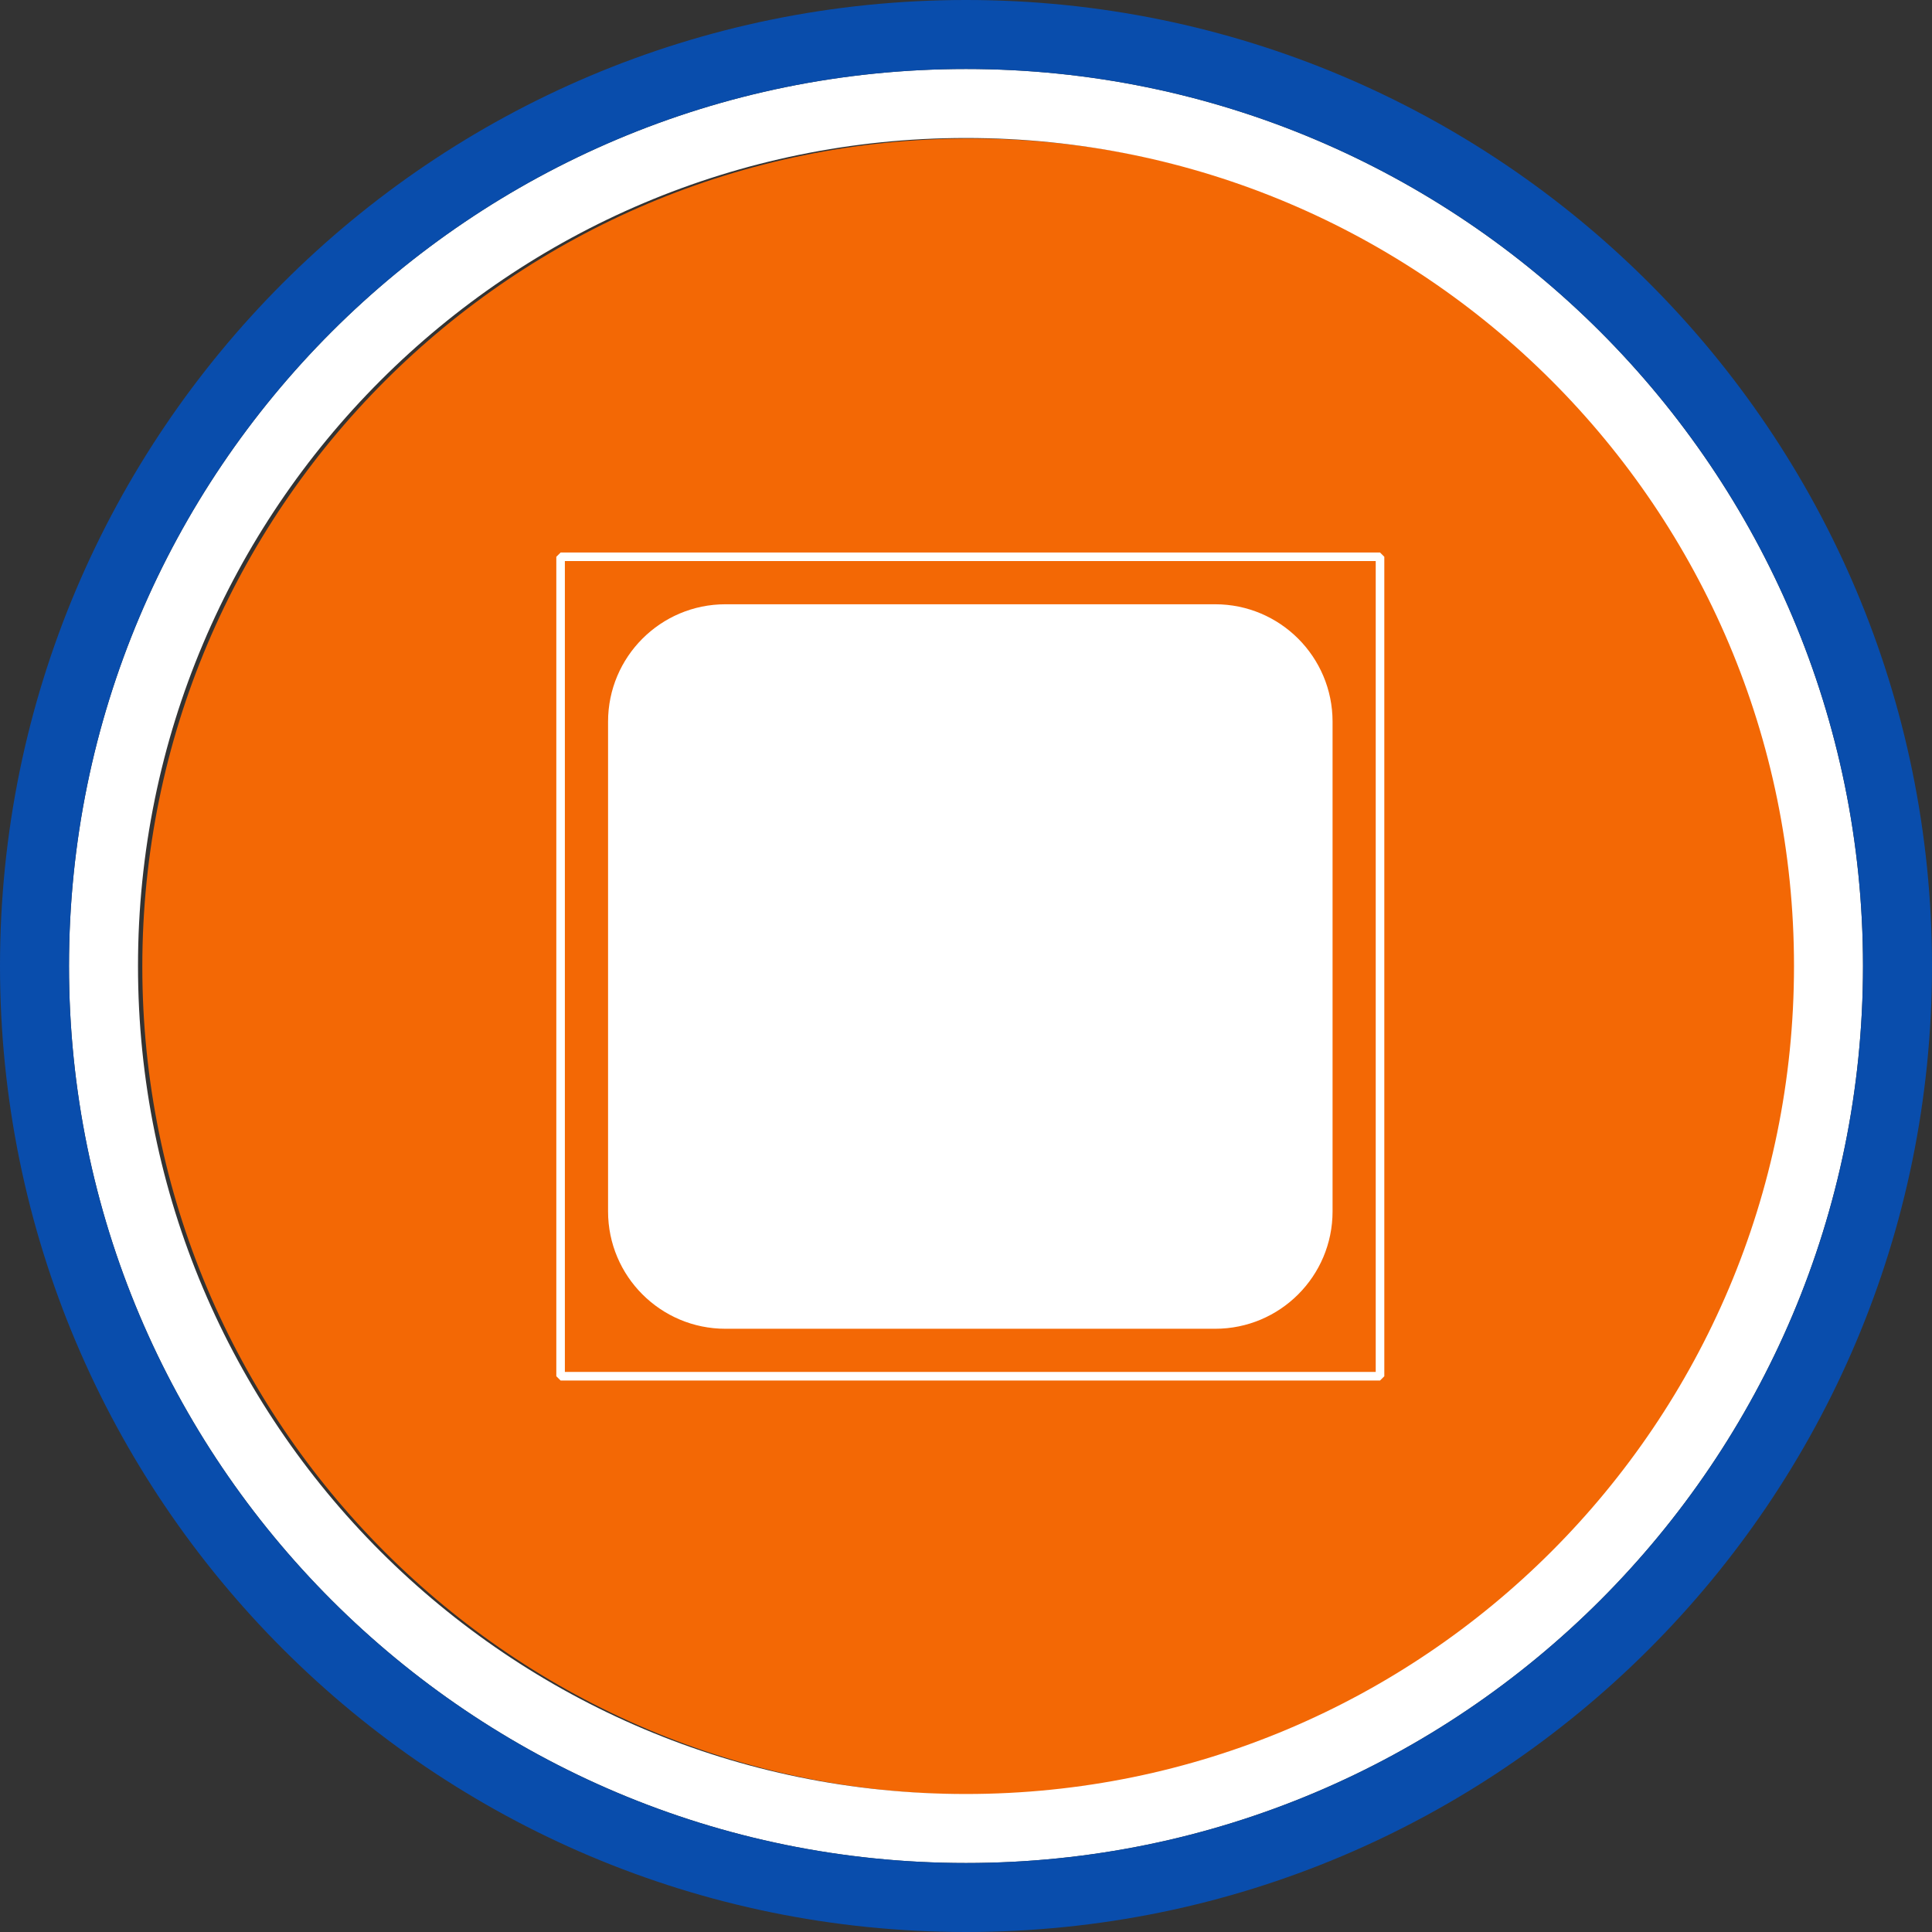
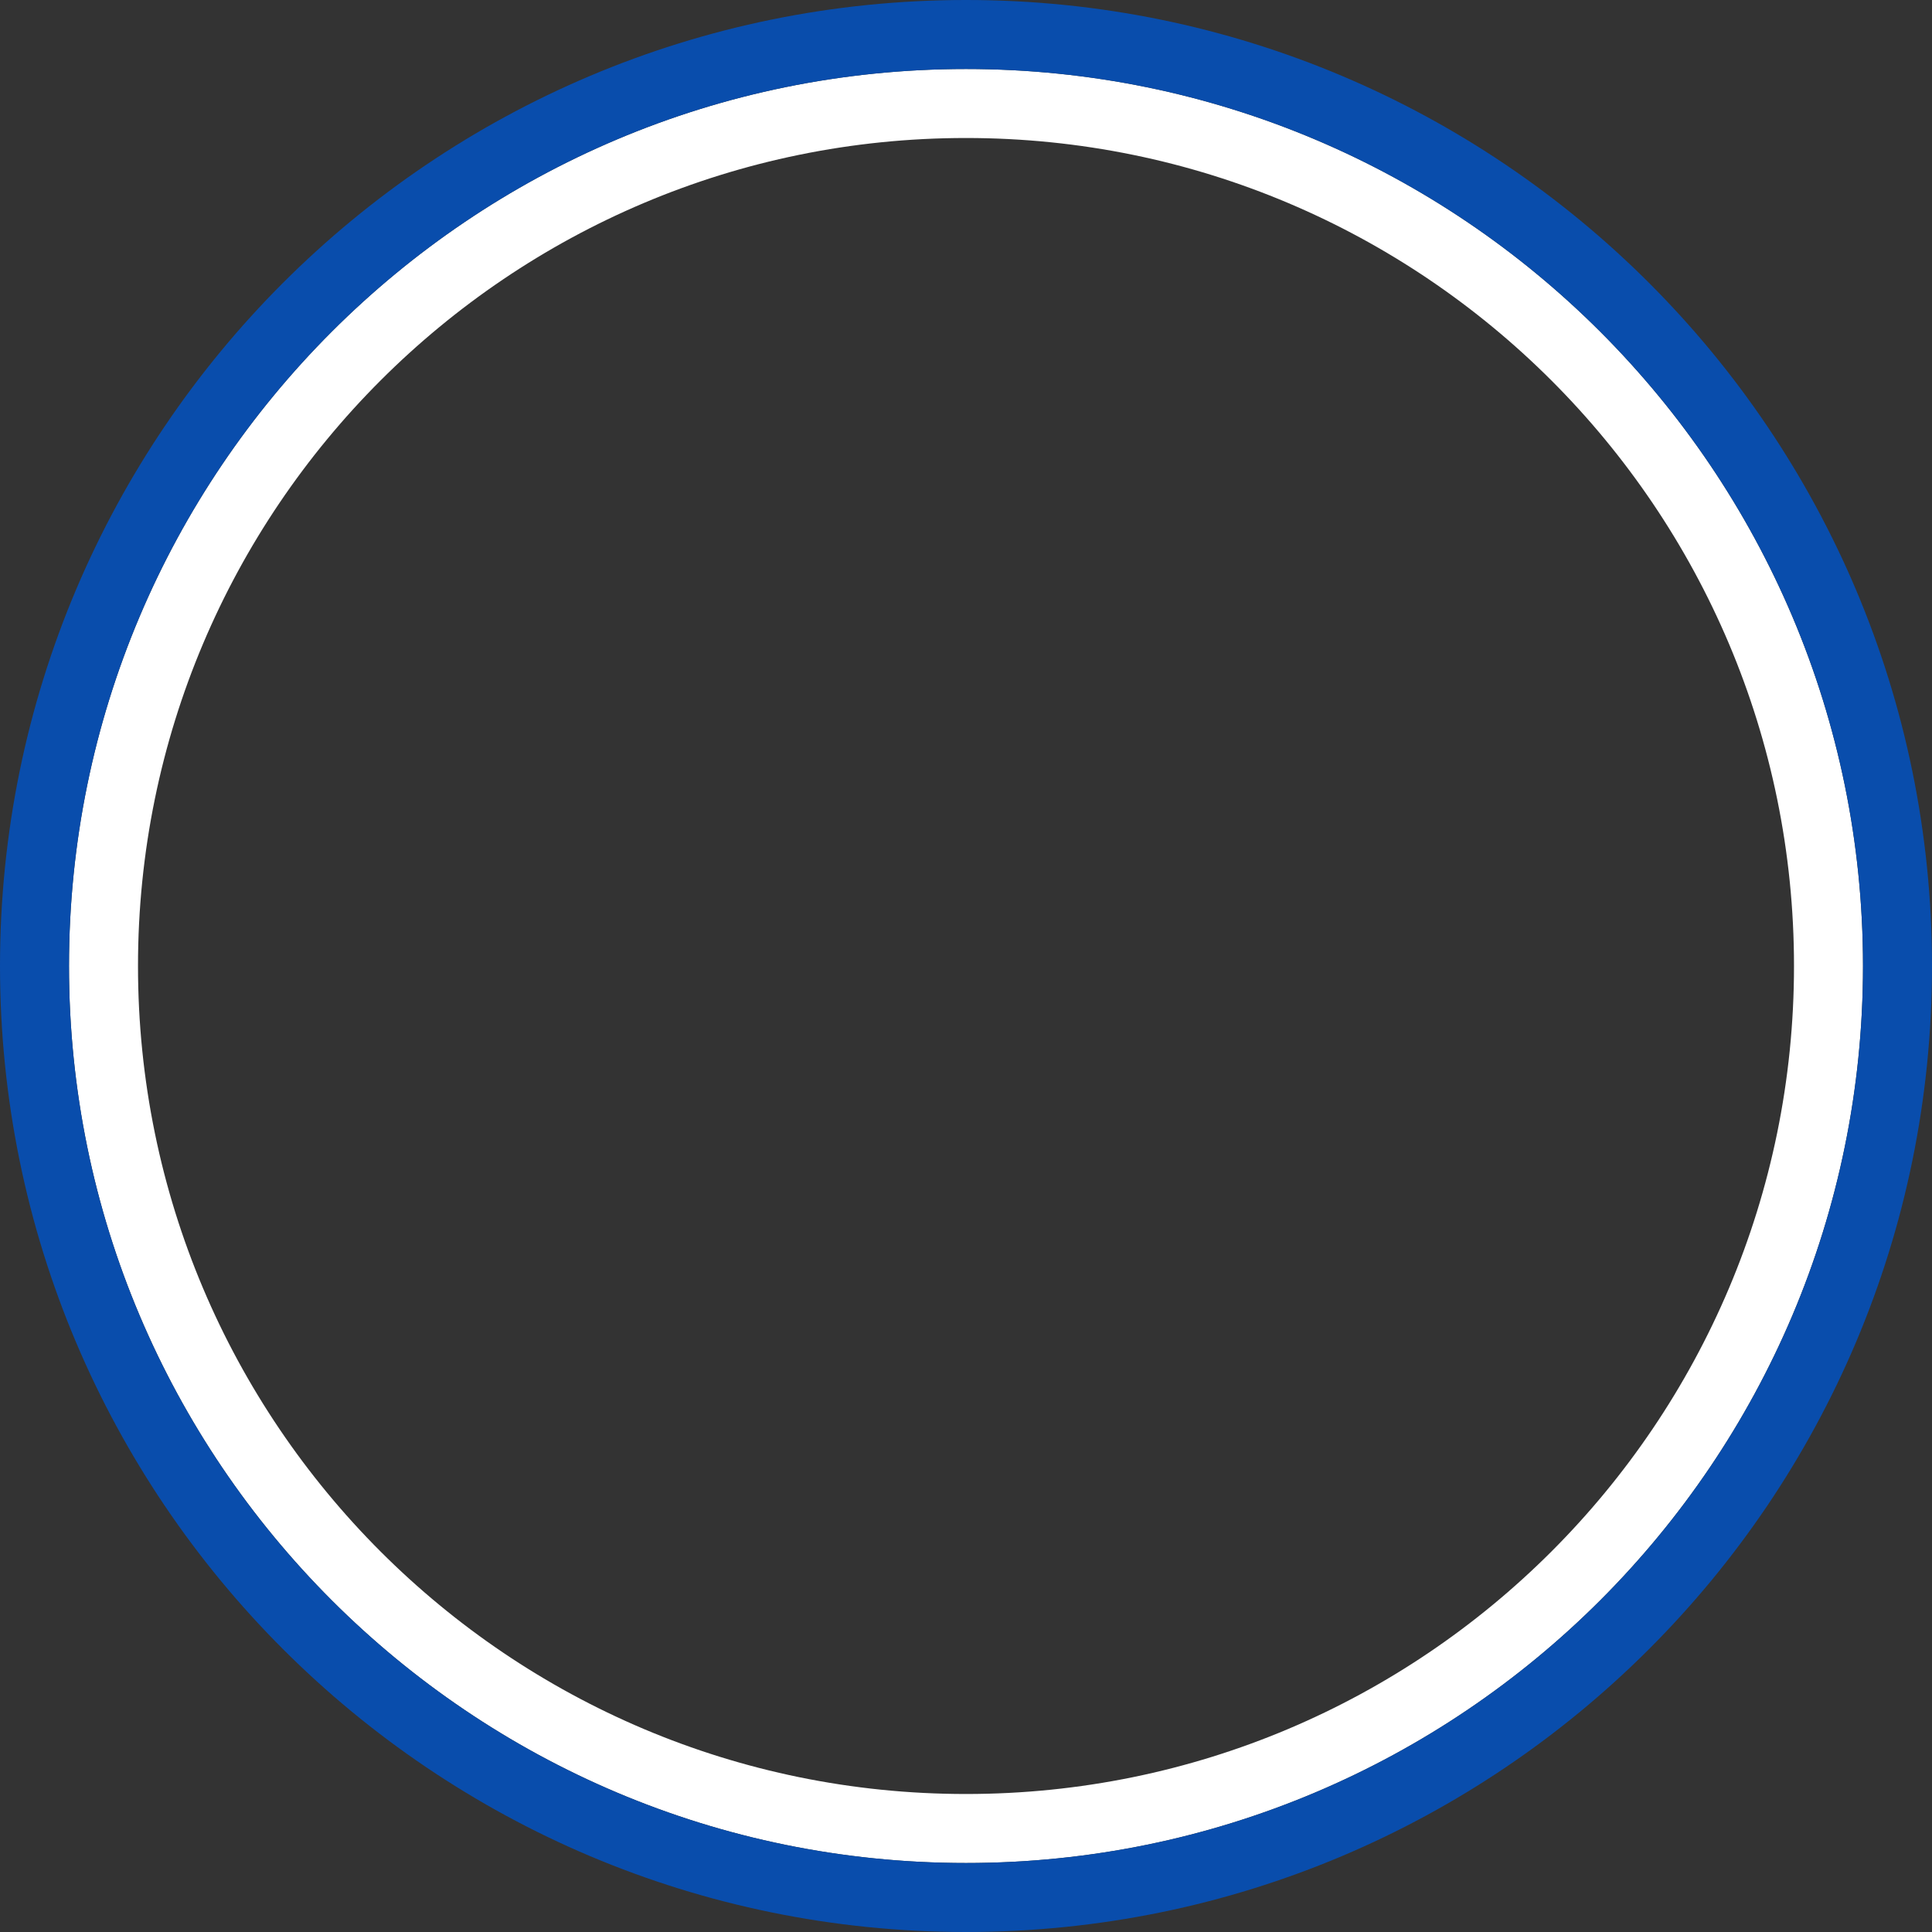
<svg xmlns="http://www.w3.org/2000/svg" width="56" height="56" viewBox="0 0 56 56" fill="none">
  <rect x="0" y="0" width="56" height="56" fill="#333333" stroke="none" />
  <g clip-path="url(#clip0_1147_12077)">
    <path d="M4.125 28.015C4.125 14.76 14.87 4.015 28.125 4.015C41.38 4.015 52.125 14.76 52.125 28.015C52.125 41.27 41.38 52.015 28.125 52.015C14.87 52.015 4.125 41.27 4.125 28.015Z" fill="#F36805" />
    <g clip-path="url(#clip1_1147_12077)">
      <path fill-rule="evenodd" clip-rule="evenodd" d="M16.249 16.015H40.001L40.125 16.139V39.891L40.001 40.015H16.249L16.125 39.891V16.139L16.249 16.015ZM39.876 39.766V16.263H16.373V39.766H39.876ZM21.028 17.515H35.222C37.102 17.515 38.625 19.039 38.625 20.918V35.112C38.625 36.992 37.102 38.515 35.222 38.515H21.028C19.148 38.515 17.625 36.992 17.625 35.112V20.918C17.625 19.039 19.148 17.515 21.028 17.515Z" fill="white" />
    </g>
  </g>
  <path d="M28 3C14.193 3 3 14.193 3 28C3 41.807 14.193 53 28 53C41.807 53 53 41.807 53 28C53 14.193 41.807 3 28 3Z" stroke="white" stroke-width="2" />
  <path d="M28 1C13.088 1 1 13.088 1 28C1 42.912 13.088 55 28 55C42.912 55 55 42.912 55 28C55 13.088 42.912 1 28 1Z" stroke="#094DAC" stroke-width="2" />
  <defs>
    <clipPath id="clip0_1147_12077">
-       <path d="M4.125 28.015C4.125 14.76 14.87 4.015 28.125 4.015C41.38 4.015 52.125 14.76 52.125 28.015C52.125 41.27 41.38 52.015 28.125 52.015C14.87 52.015 4.125 41.27 4.125 28.015Z" fill="white" />
-     </clipPath>
+       </clipPath>
    <clipPath id="clip1_1147_12077">
-       <rect width="24" height="24" fill="white" transform="translate(16.125 16.015)" />
-     </clipPath>
+       </clipPath>
  </defs>
</svg>